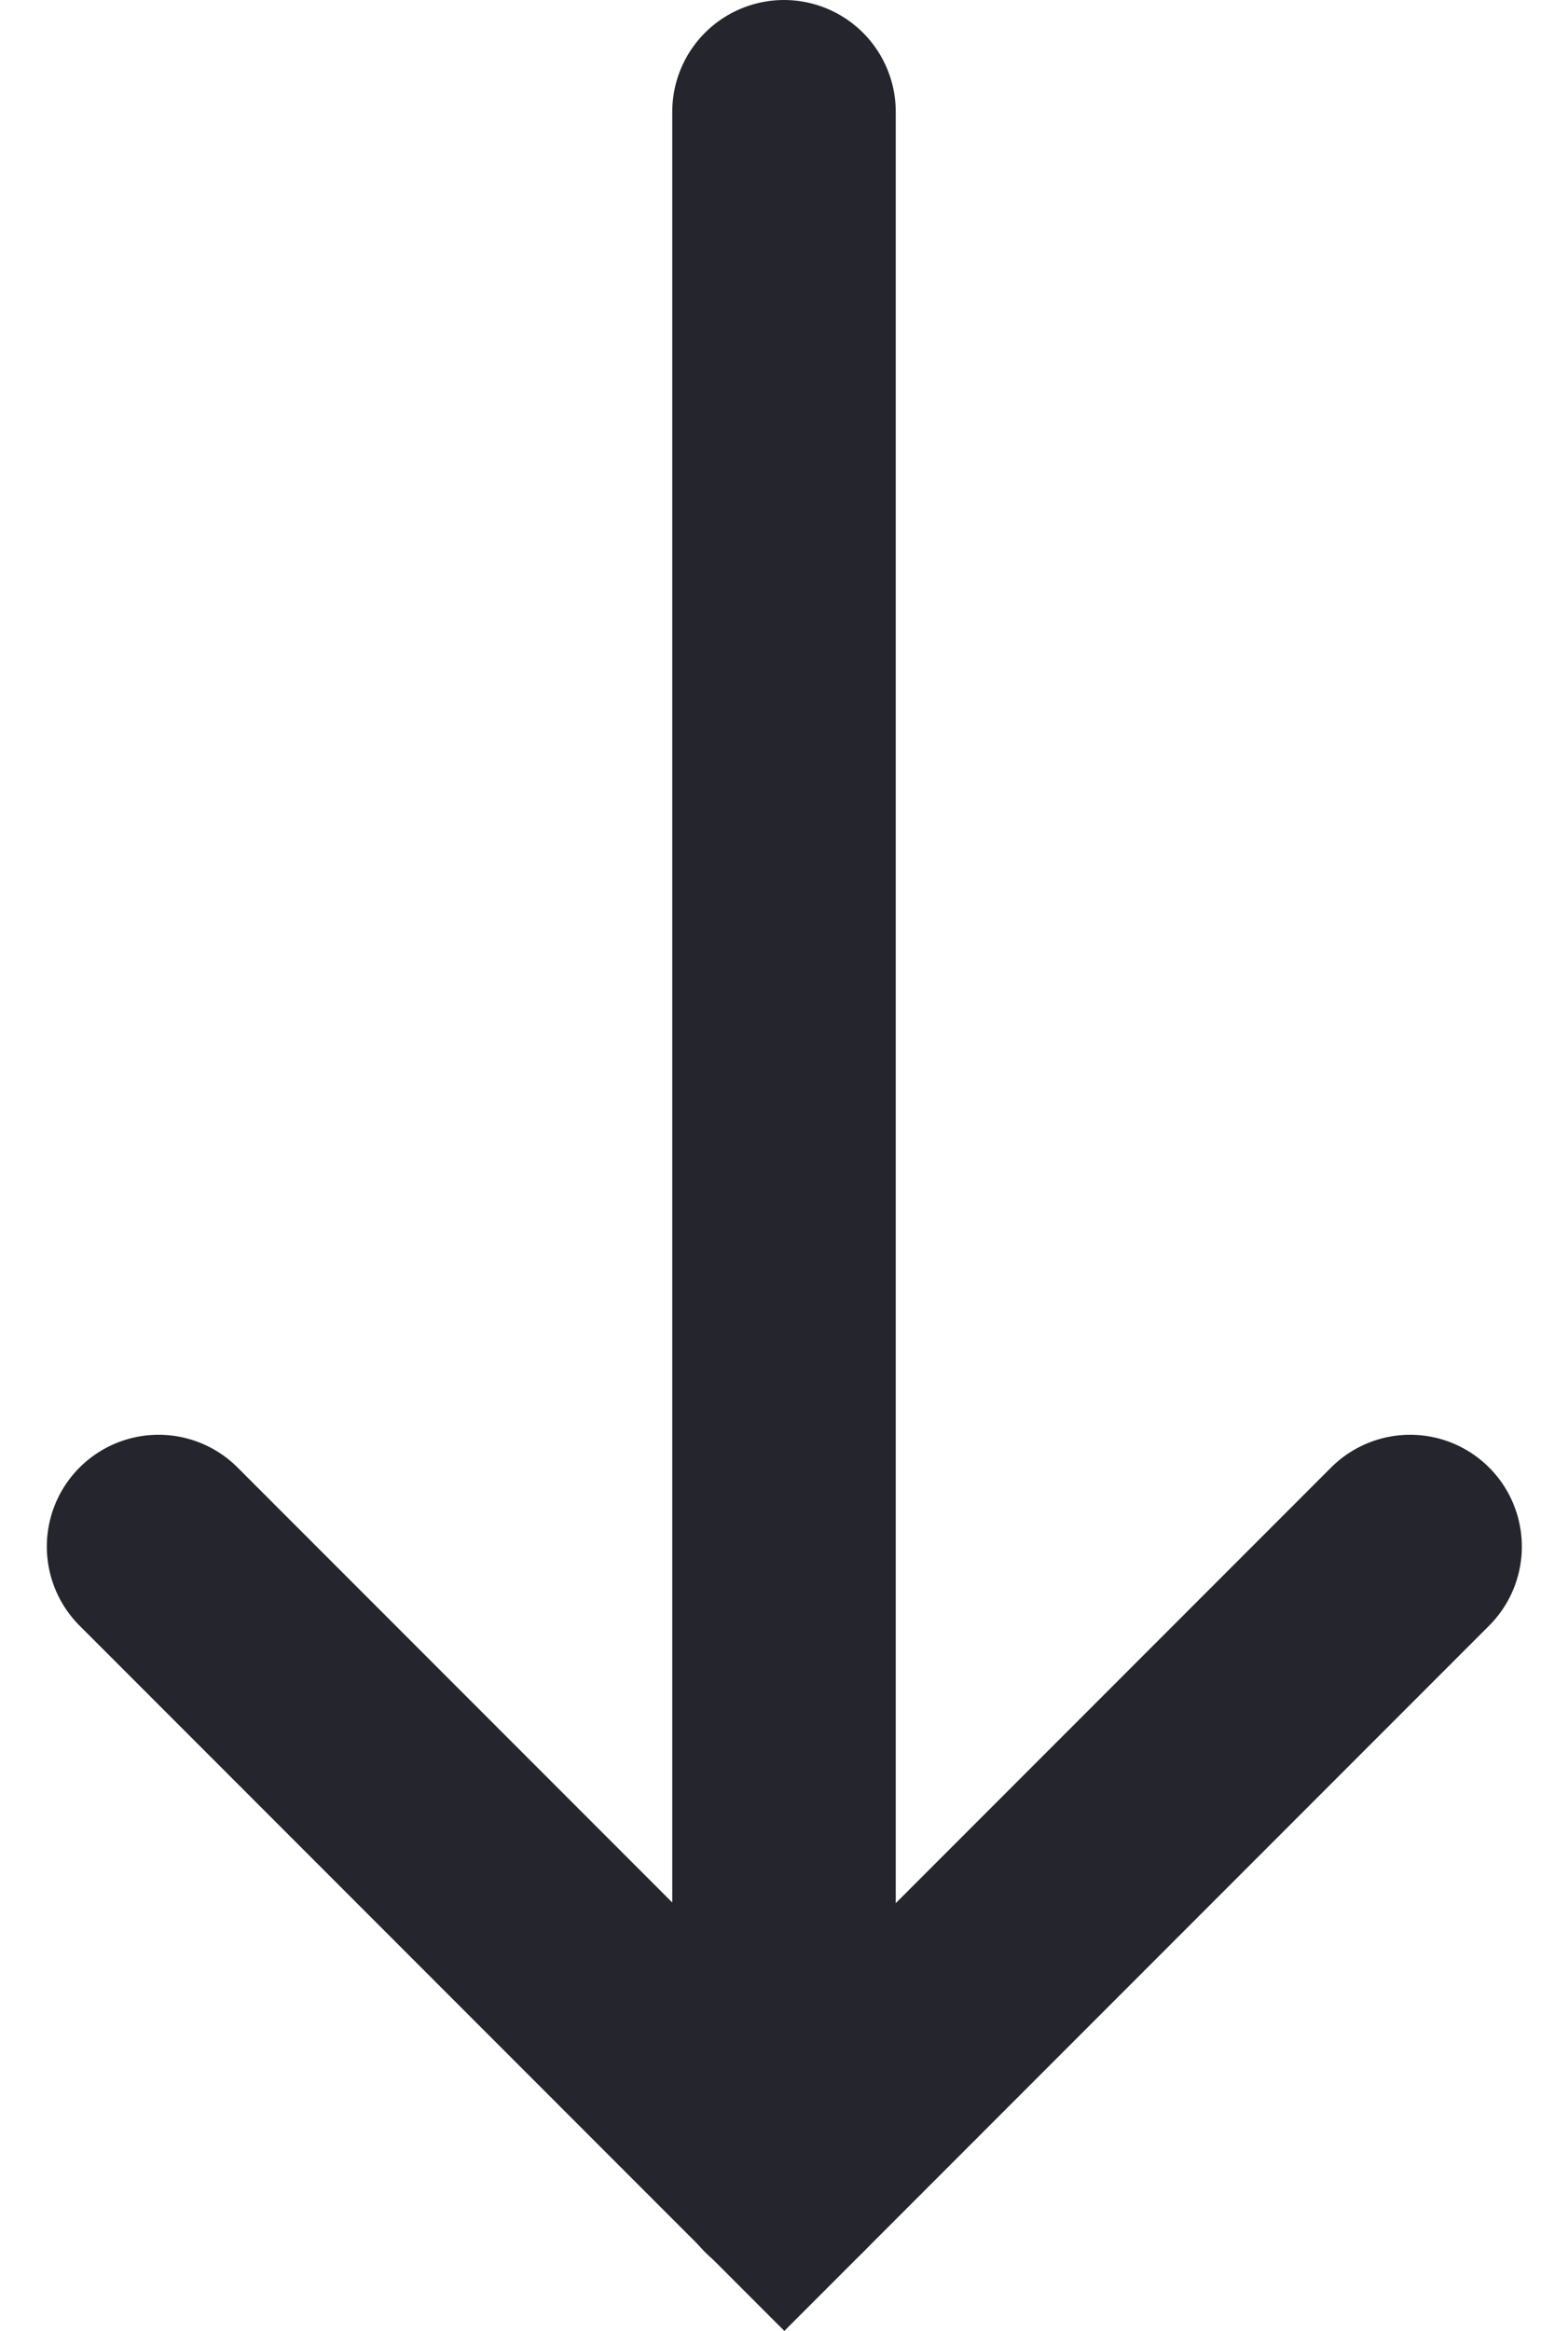
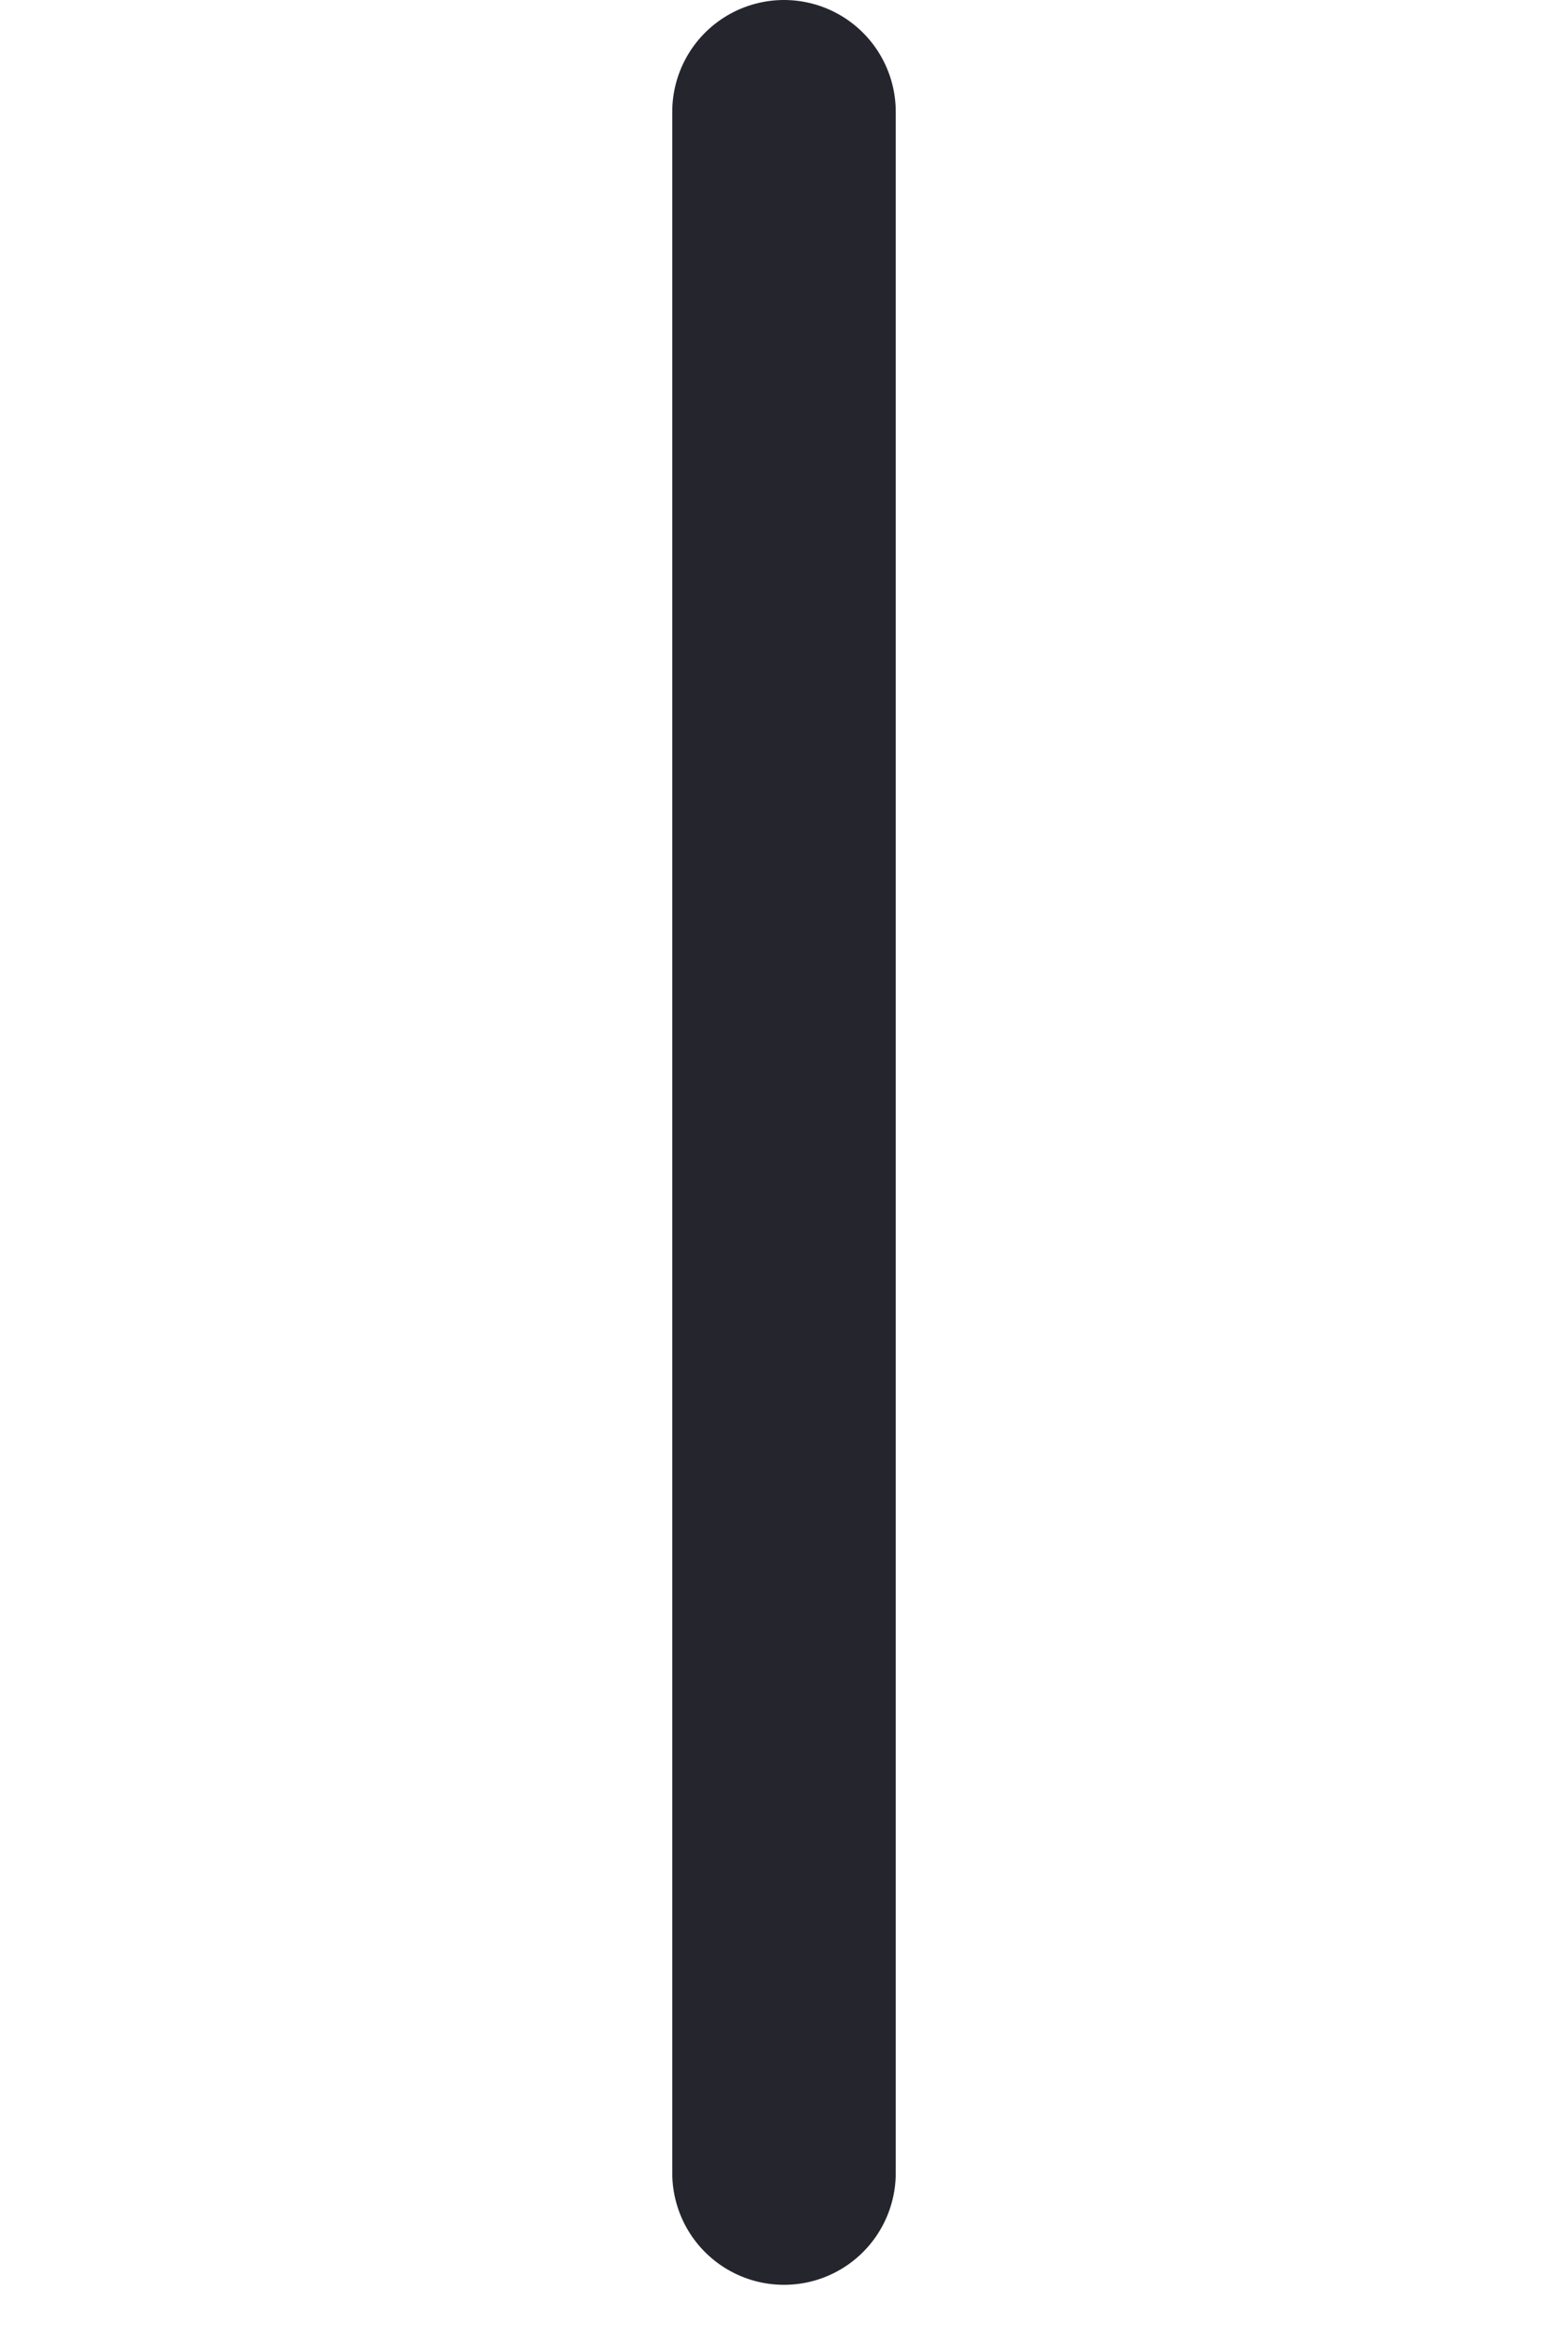
<svg xmlns="http://www.w3.org/2000/svg" width="14.032" height="20.847" viewBox="0 0 14.032 20.847">
  <g id="Raggruppa_519" data-name="Raggruppa 519" transform="translate(1067.665 -774.198) rotate(90)">
    <g id="Raggruppa_513" data-name="Raggruppa 513" transform="translate(0.612 -0.398)">
-       <path id="Tracciato_186" data-name="Tracciato 186" d="M15865.627,11272.444l5.6,5.6-5.6,5.6" transform="translate(-15078.21 -10217)" fill="none" stroke="#25262d" stroke-linecap="round" stroke-width="2" />
      <path id="Tracciato_187" data-name="Tracciato 187" d="M15868.019,11278.047h-18.433" transform="translate(-15075 -10217)" fill="none" stroke="#25262d" stroke-linecap="round" stroke-width="2" />
    </g>
  </g>
</svg>